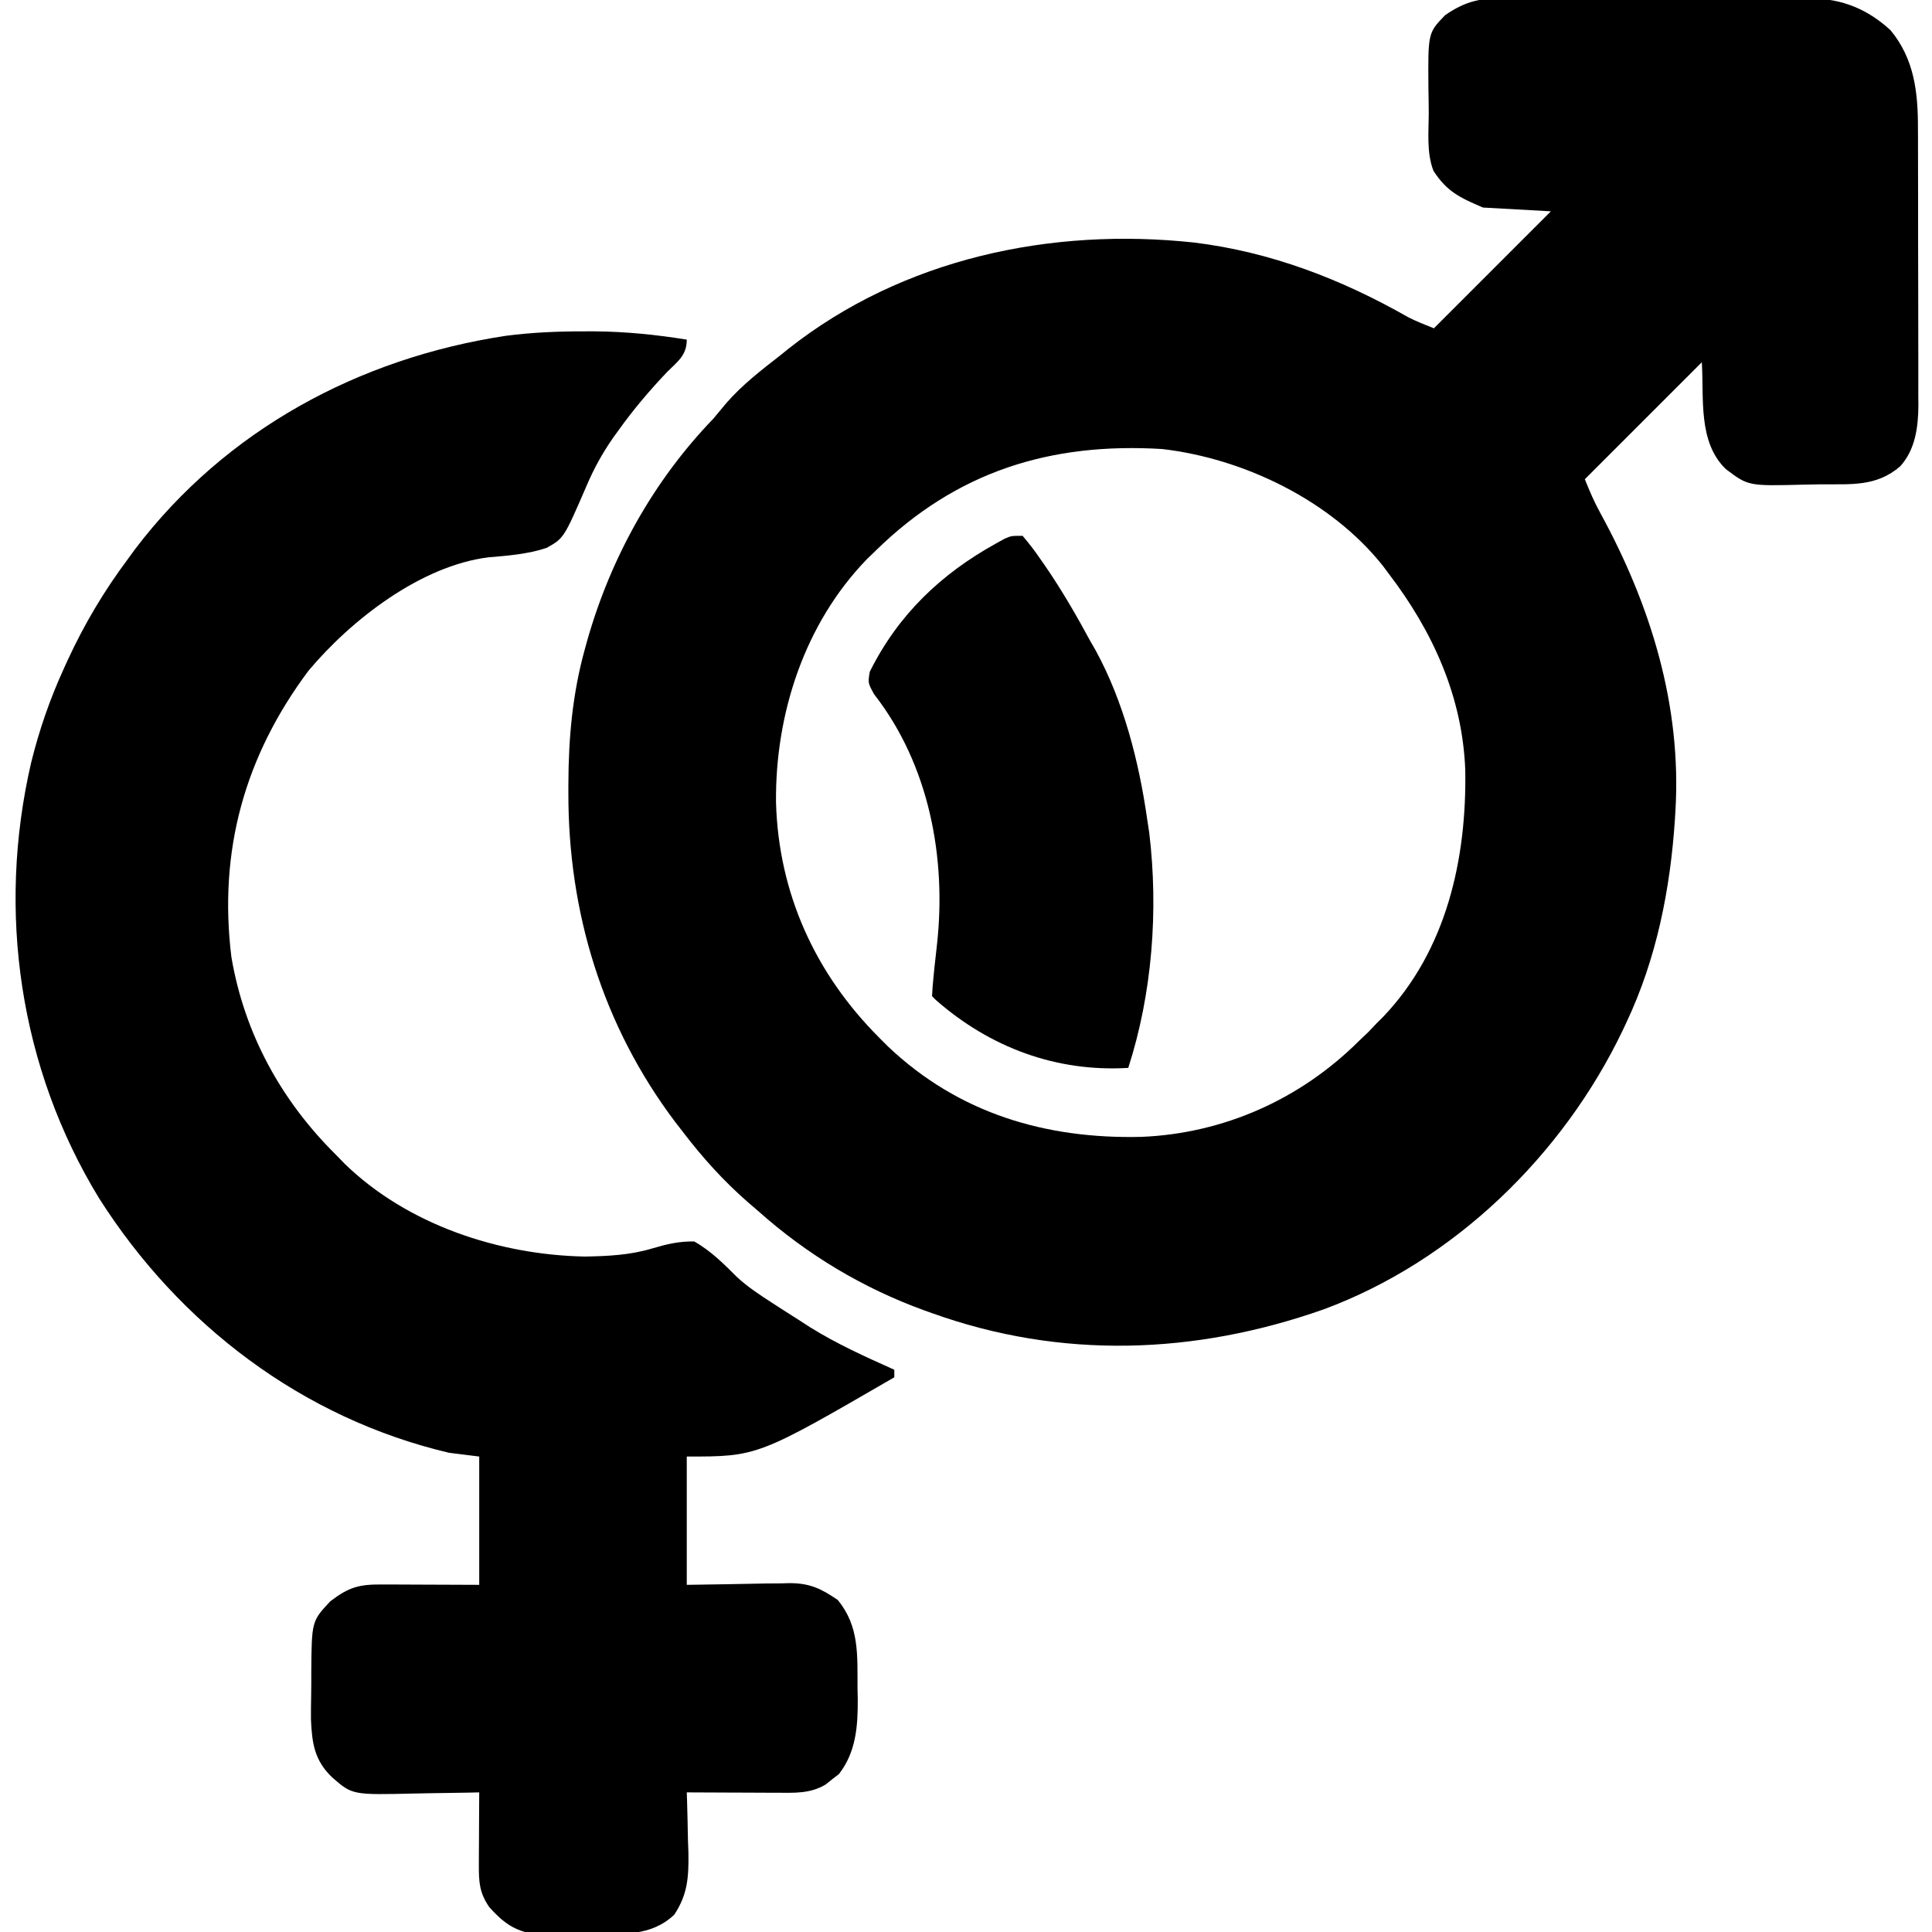
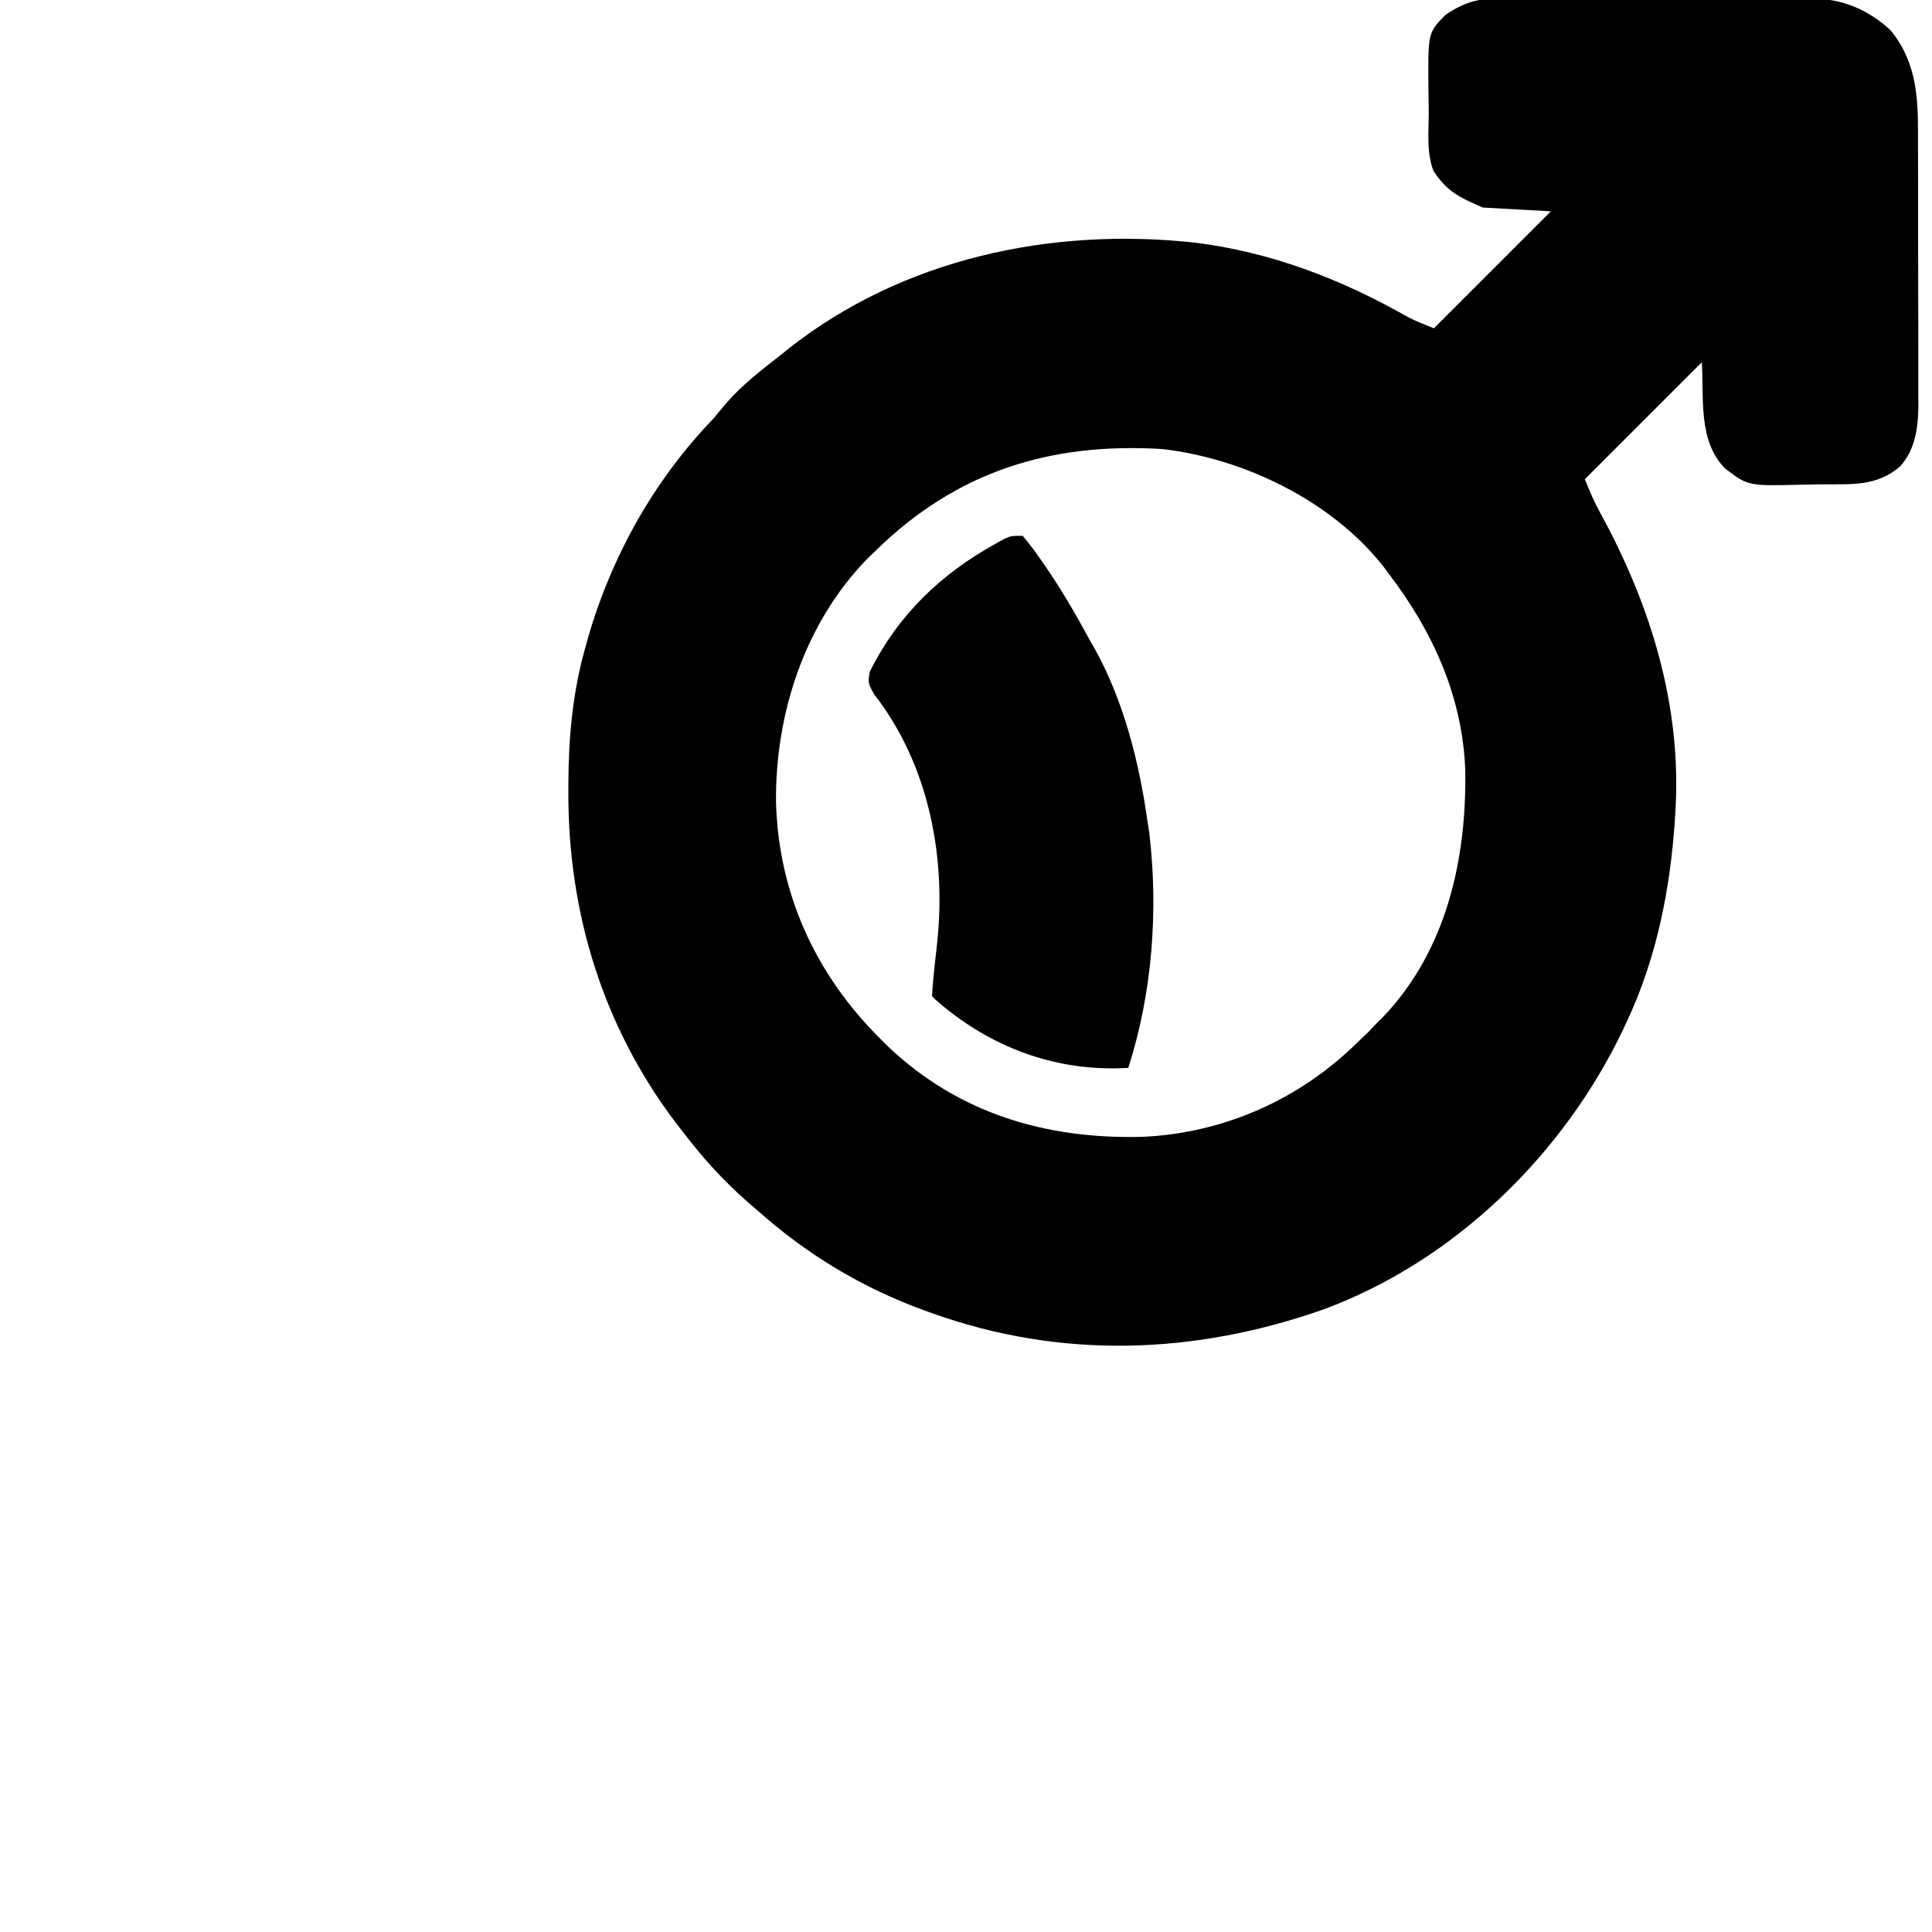
<svg xmlns="http://www.w3.org/2000/svg" version="1.1" width="512" height="512">
  <path d="M0 0 C1.404 -0.008 1.404 -0.008 2.836 -0.016 C5.914 -0.029 8.991 -0.012 12.068 0.006 C14.216 0.005 16.364 0.004 18.512 0.001 C23.008 -0 27.503 0.012 31.999 0.035 C37.752 0.064 43.505 0.061 49.258 0.048 C53.692 0.041 58.125 0.049 62.559 0.061 C64.68 0.066 66.801 0.066 68.922 0.062 C71.89 0.059 74.857 0.076 77.824 0.098 C79.131 0.091 79.131 0.091 80.463 0.084 C88.622 0.183 95.359 2.94 101.412 8.502 C107.723 16.111 108.717 24.969 108.687 34.566 C108.694 35.851 108.694 35.851 108.702 37.162 C108.716 39.964 108.715 42.766 108.713 45.568 C108.717 47.531 108.721 49.495 108.726 51.458 C108.733 55.561 108.733 59.663 108.728 63.766 C108.722 69.01 108.739 74.254 108.762 79.498 C108.777 83.549 108.778 87.599 108.775 91.649 C108.775 93.582 108.78 95.515 108.79 97.449 C108.803 100.155 108.796 102.86 108.784 105.566 C108.792 106.356 108.8 107.145 108.808 107.958 C108.754 113.696 108.009 119.63 103.996 124.068 C97.659 129.555 90.861 128.787 82.953 128.852 C81.476 128.868 79.999 128.896 78.523 128.934 C63.732 129.315 63.732 129.315 57.778 124.82 C50.324 117.624 52.004 105.975 51.412 96.502 C41.182 106.732 30.952 116.962 20.412 127.502 C21.717 130.764 22.91 133.565 24.584 136.584 C37.844 160.869 46.112 187.471 44.412 215.502 C44.35 216.522 44.35 216.522 44.288 217.564 C43.053 236.223 39.429 254.513 31.412 271.502 C31.098 272.171 30.784 272.841 30.46 273.531 C14.637 306.592 -14.231 334.708 -48.838 347.51 C-82.997 359.527 -118.388 360.771 -152.588 348.502 C-153.268 348.26 -153.948 348.018 -154.649 347.768 C-170.943 341.844 -185.636 333.043 -198.588 321.502 C-199.51 320.712 -200.431 319.921 -201.381 319.107 C-207.868 313.425 -213.36 307.35 -218.588 300.502 C-219.266 299.628 -219.944 298.754 -220.643 297.853 C-239.882 272.325 -249.054 242.258 -248.963 210.439 C-248.962 209.721 -248.962 209.002 -248.961 208.262 C-248.919 195.997 -247.878 184.354 -244.588 172.502 C-244.374 171.723 -244.159 170.945 -243.938 170.143 C-237.68 148.197 -226.416 127.922 -210.588 111.502 C-209.435 110.133 -208.288 108.758 -207.15 107.377 C-202.856 102.434 -197.736 98.515 -192.588 94.502 C-191.619 93.717 -191.619 93.717 -190.631 92.916 C-160.254 68.958 -120.978 60.692 -83.096 64.783 C-62.819 67.269 -44.095 74.484 -26.415 84.56 C-24.212 85.695 -21.889 86.581 -19.588 87.502 C-9.358 77.272 0.872 67.042 11.412 56.502 C5.472 56.172 -0.468 55.842 -6.588 55.502 C-12.734 52.868 -16.15 51.281 -19.704 45.772 C-21.571 40.977 -20.96 35.491 -20.958 30.395 C-20.963 28.272 -20.999 26.151 -21.037 24.029 C-21.169 9.205 -21.169 9.205 -16.588 4.502 C-10.916 0.589 -6.806 -0.076 0 0 Z M-167.588 146.502 C-168.348 147.238 -169.109 147.974 -169.893 148.732 C-186.399 165.782 -194.153 189.703 -193.939 213.089 C-193.278 237.199 -183.561 258.528 -166.588 275.502 C-165.818 276.271 -165.049 277.041 -164.256 277.834 C-145.53 295.591 -122.471 302.372 -97.162 301.787 C-75.322 300.905 -55.045 291.84 -39.588 276.502 C-38.701 275.656 -37.814 274.81 -36.9 273.939 C-35.756 272.733 -35.756 272.733 -34.588 271.502 C-34.081 271.002 -33.575 270.501 -33.053 269.986 C-16.242 252.371 -10.874 228.135 -11.279 204.56 C-12.01 185.121 -19.898 167.779 -31.588 152.502 C-32.089 151.828 -32.591 151.153 -33.107 150.459 C-46.837 133.168 -69.923 122.005 -91.588 119.502 C-121.144 117.699 -146.098 125.402 -167.588 146.502 Z " fill="#000000" transform="translate(399.588,-0.502)" />
-   <path d="M0 0 C0.947 -0.001 1.894 -0.001 2.87 -0.002 C11.16 0.06 19.192 0.874 27.375 2.188 C27.375 6.41 24.937 7.979 22.125 10.812 C17.486 15.69 13.235 20.715 9.312 26.188 C8.81 26.883 8.308 27.579 7.79 28.296 C5.005 32.318 2.799 36.297 0.879 40.801 C-5.191 54.836 -5.191 54.836 -9.814 57.403 C-14.826 59.044 -19.956 59.445 -25.186 59.884 C-43.072 62.108 -61.517 76.397 -72.875 89.938 C-89.737 112.526 -96.774 137.557 -93.304 165.798 C-89.859 186.114 -80.123 203.833 -65.625 218.188 C-64.845 218.989 -64.065 219.791 -63.262 220.617 C-46.646 236.758 -22.442 244.752 0.375 245.188 C6.463 245.076 12.279 244.814 18.137 243.062 C22.073 241.897 25.263 241.122 29.375 241.188 C33.811 243.738 37.075 247.02 40.674 250.612 C43.552 253.278 46.775 255.375 50.062 257.5 C51.022 258.124 51.022 258.124 52 258.76 C53.786 259.912 55.579 261.051 57.375 262.188 C58.248 262.752 59.12 263.317 60.02 263.898 C67.13 268.355 74.739 271.746 82.375 275.188 C82.375 275.848 82.375 276.507 82.375 277.188 C46.144 298.188 46.144 298.188 27.375 298.188 C27.375 309.408 27.375 320.627 27.375 332.188 C37.92 332.03 37.92 332.03 48.465 331.827 C49.801 331.815 51.137 331.805 52.473 331.797 C53.149 331.776 53.826 331.756 54.523 331.735 C59.998 331.731 62.968 333.177 67.375 336.188 C73.151 343.18 72.581 350.851 72.625 359.5 C72.656 360.992 72.656 360.992 72.688 362.514 C72.725 369.667 72.233 376.527 67.691 382.344 C67.113 382.787 66.534 383.231 65.938 383.688 C65.073 384.384 65.073 384.384 64.191 385.094 C60.082 387.568 55.905 387.304 51.203 387.285 C50.521 387.284 49.838 387.282 49.135 387.281 C46.965 387.275 44.795 387.263 42.625 387.25 C41.15 387.245 39.674 387.24 38.199 387.236 C34.591 387.225 30.983 387.208 27.375 387.188 C27.401 387.933 27.427 388.679 27.454 389.447 C27.559 392.86 27.624 396.273 27.688 399.688 C27.75 401.447 27.75 401.447 27.814 403.242 C27.904 409.601 27.624 414.264 24.044 419.619 C17.799 425.488 10.132 424.679 2.153 424.634 C-0.119 424.625 -2.388 424.654 -4.66 424.686 C-6.117 424.687 -7.574 424.687 -9.031 424.684 C-11.001 424.686 -11.001 424.686 -13.01 424.689 C-18.35 423.948 -21.385 421.562 -24.938 417.625 C-27.575 413.815 -27.746 410.946 -27.723 406.426 C-27.718 404.748 -27.718 404.748 -27.713 403.037 C-27.7 401.286 -27.7 401.286 -27.688 399.5 C-27.683 398.321 -27.678 397.142 -27.674 395.928 C-27.662 393.014 -27.646 390.101 -27.625 387.188 C-28.522 387.208 -29.419 387.229 -30.344 387.251 C-33.706 387.32 -37.067 387.37 -40.43 387.407 C-41.879 387.427 -43.328 387.454 -44.777 387.489 C-61.255 387.875 -61.255 387.875 -66.625 383.188 C-71.29 378.725 -71.953 374.14 -72.219 367.836 C-72.231 365.779 -72.21 363.726 -72.167 361.669 C-72.125 359.56 -72.126 357.453 -72.133 355.344 C-72.028 341.833 -72.028 341.833 -67.09 336.543 C-62.081 332.713 -59.399 332.045 -53.211 332.09 C-52.564 332.091 -51.918 332.092 -51.251 332.093 C-48.834 332.098 -46.417 332.112 -44 332.125 C-38.596 332.146 -33.193 332.166 -27.625 332.188 C-27.625 320.967 -27.625 309.748 -27.625 298.188 C-30.265 297.858 -32.905 297.527 -35.625 297.188 C-74.449 288.05 -107.067 263.258 -128.345 229.777 C-149.494 195.177 -155.493 153.693 -146.375 114.312 C-144.216 105.574 -141.382 97.383 -137.625 89.188 C-137.327 88.534 -137.029 87.881 -136.723 87.208 C-132.239 77.491 -127.033 68.763 -120.625 60.188 C-120.024 59.362 -119.424 58.538 -118.805 57.688 C-94.792 26.087 -59.479 7.094 -20.625 1.188 C-13.749 0.289 -6.93 -0.005 0 0 Z " fill="#000000" transform="translate(154.625,87.812)" />
  <path d="M0 0 C1.717 2.006 3.201 3.957 4.688 6.125 C5.127 6.754 5.566 7.382 6.018 8.03 C10.438 14.458 14.292 21.144 18 28 C18.449 28.78 18.897 29.56 19.359 30.363 C26.778 43.925 30.819 59.785 33 75 C33.183 76.205 33.366 77.411 33.555 78.652 C36.032 99.19 34.377 121.28 28 141 C8.925 142.158 -8.682 135.577 -23 123 C-23.495 122.505 -23.495 122.505 -24 122 C-23.934 120.351 -23.795 118.704 -23.625 117.062 C-23.526 116.062 -23.426 115.062 -23.324 114.031 C-23.126 112.176 -22.922 110.322 -22.707 108.469 C-20.12 85.377 -24.757 60.698 -39.34 42 C-41 39 -41 39 -40.5 36.016 C-32.979 20.896 -21.629 10.087 -7 2 C-6.276 1.598 -5.551 1.196 -4.805 0.781 C-3 0 -3 0 0 0 Z " fill="#000000" transform="translate(271,142)" />
</svg>